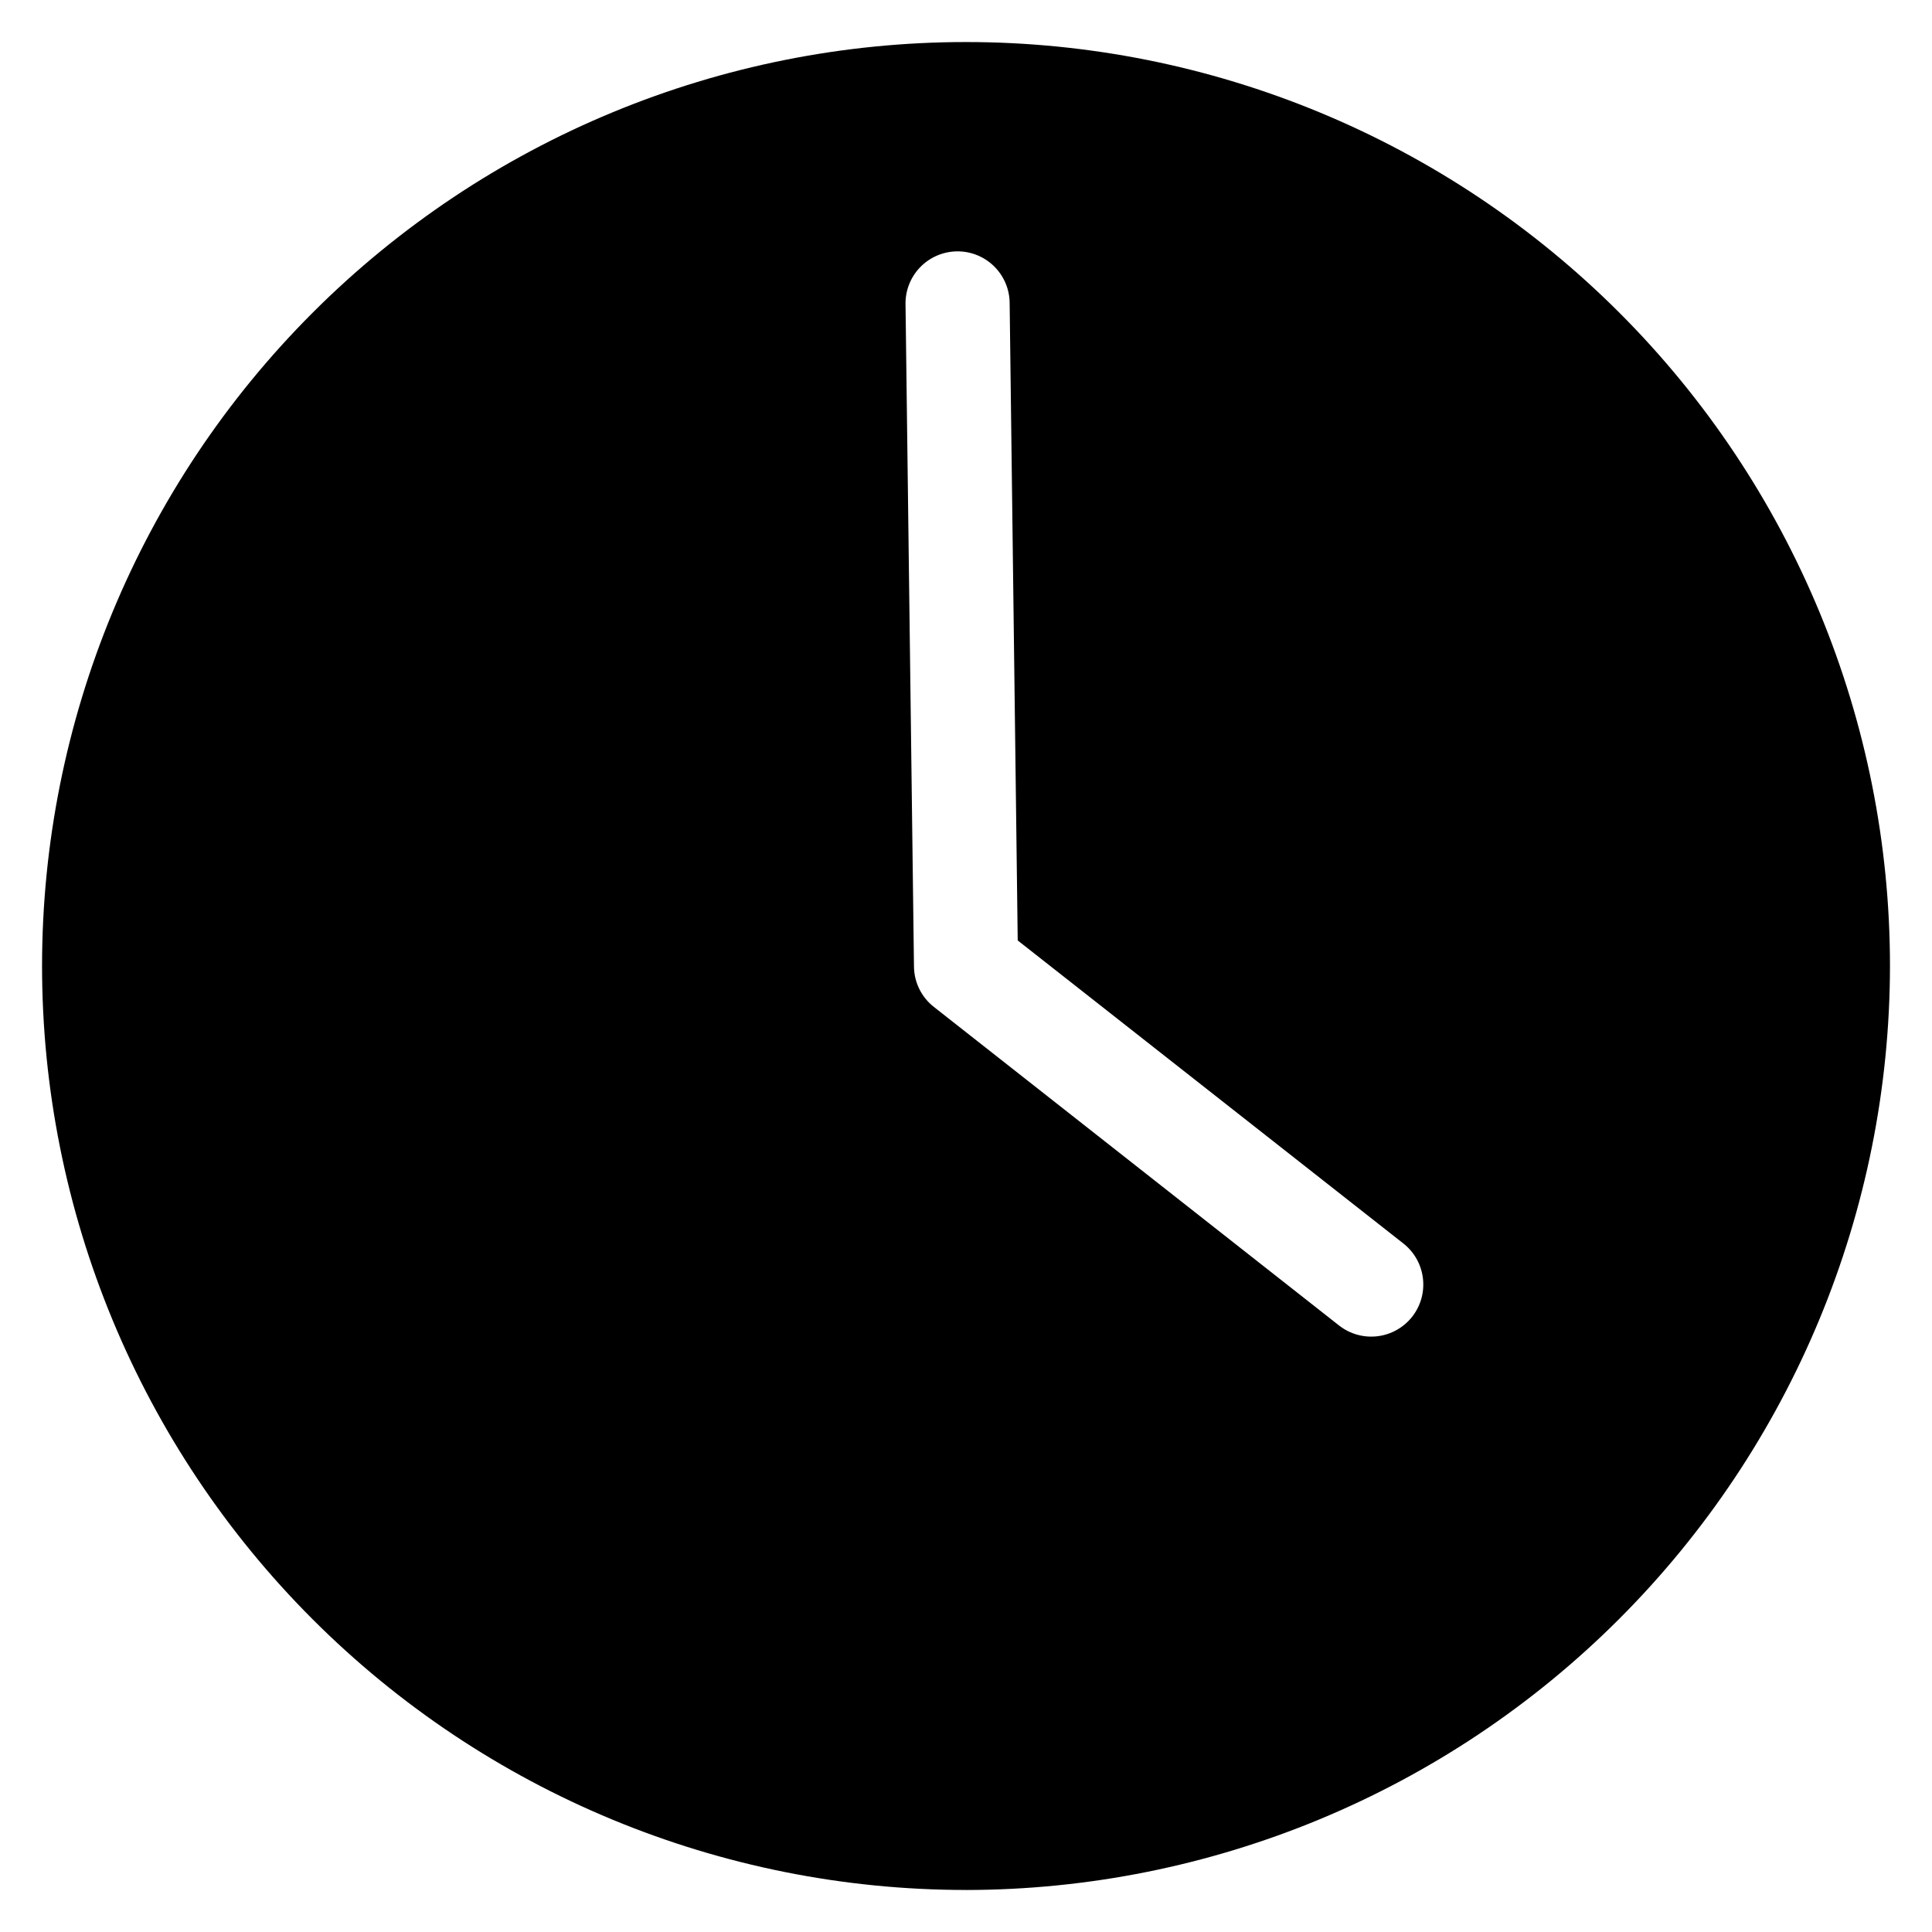
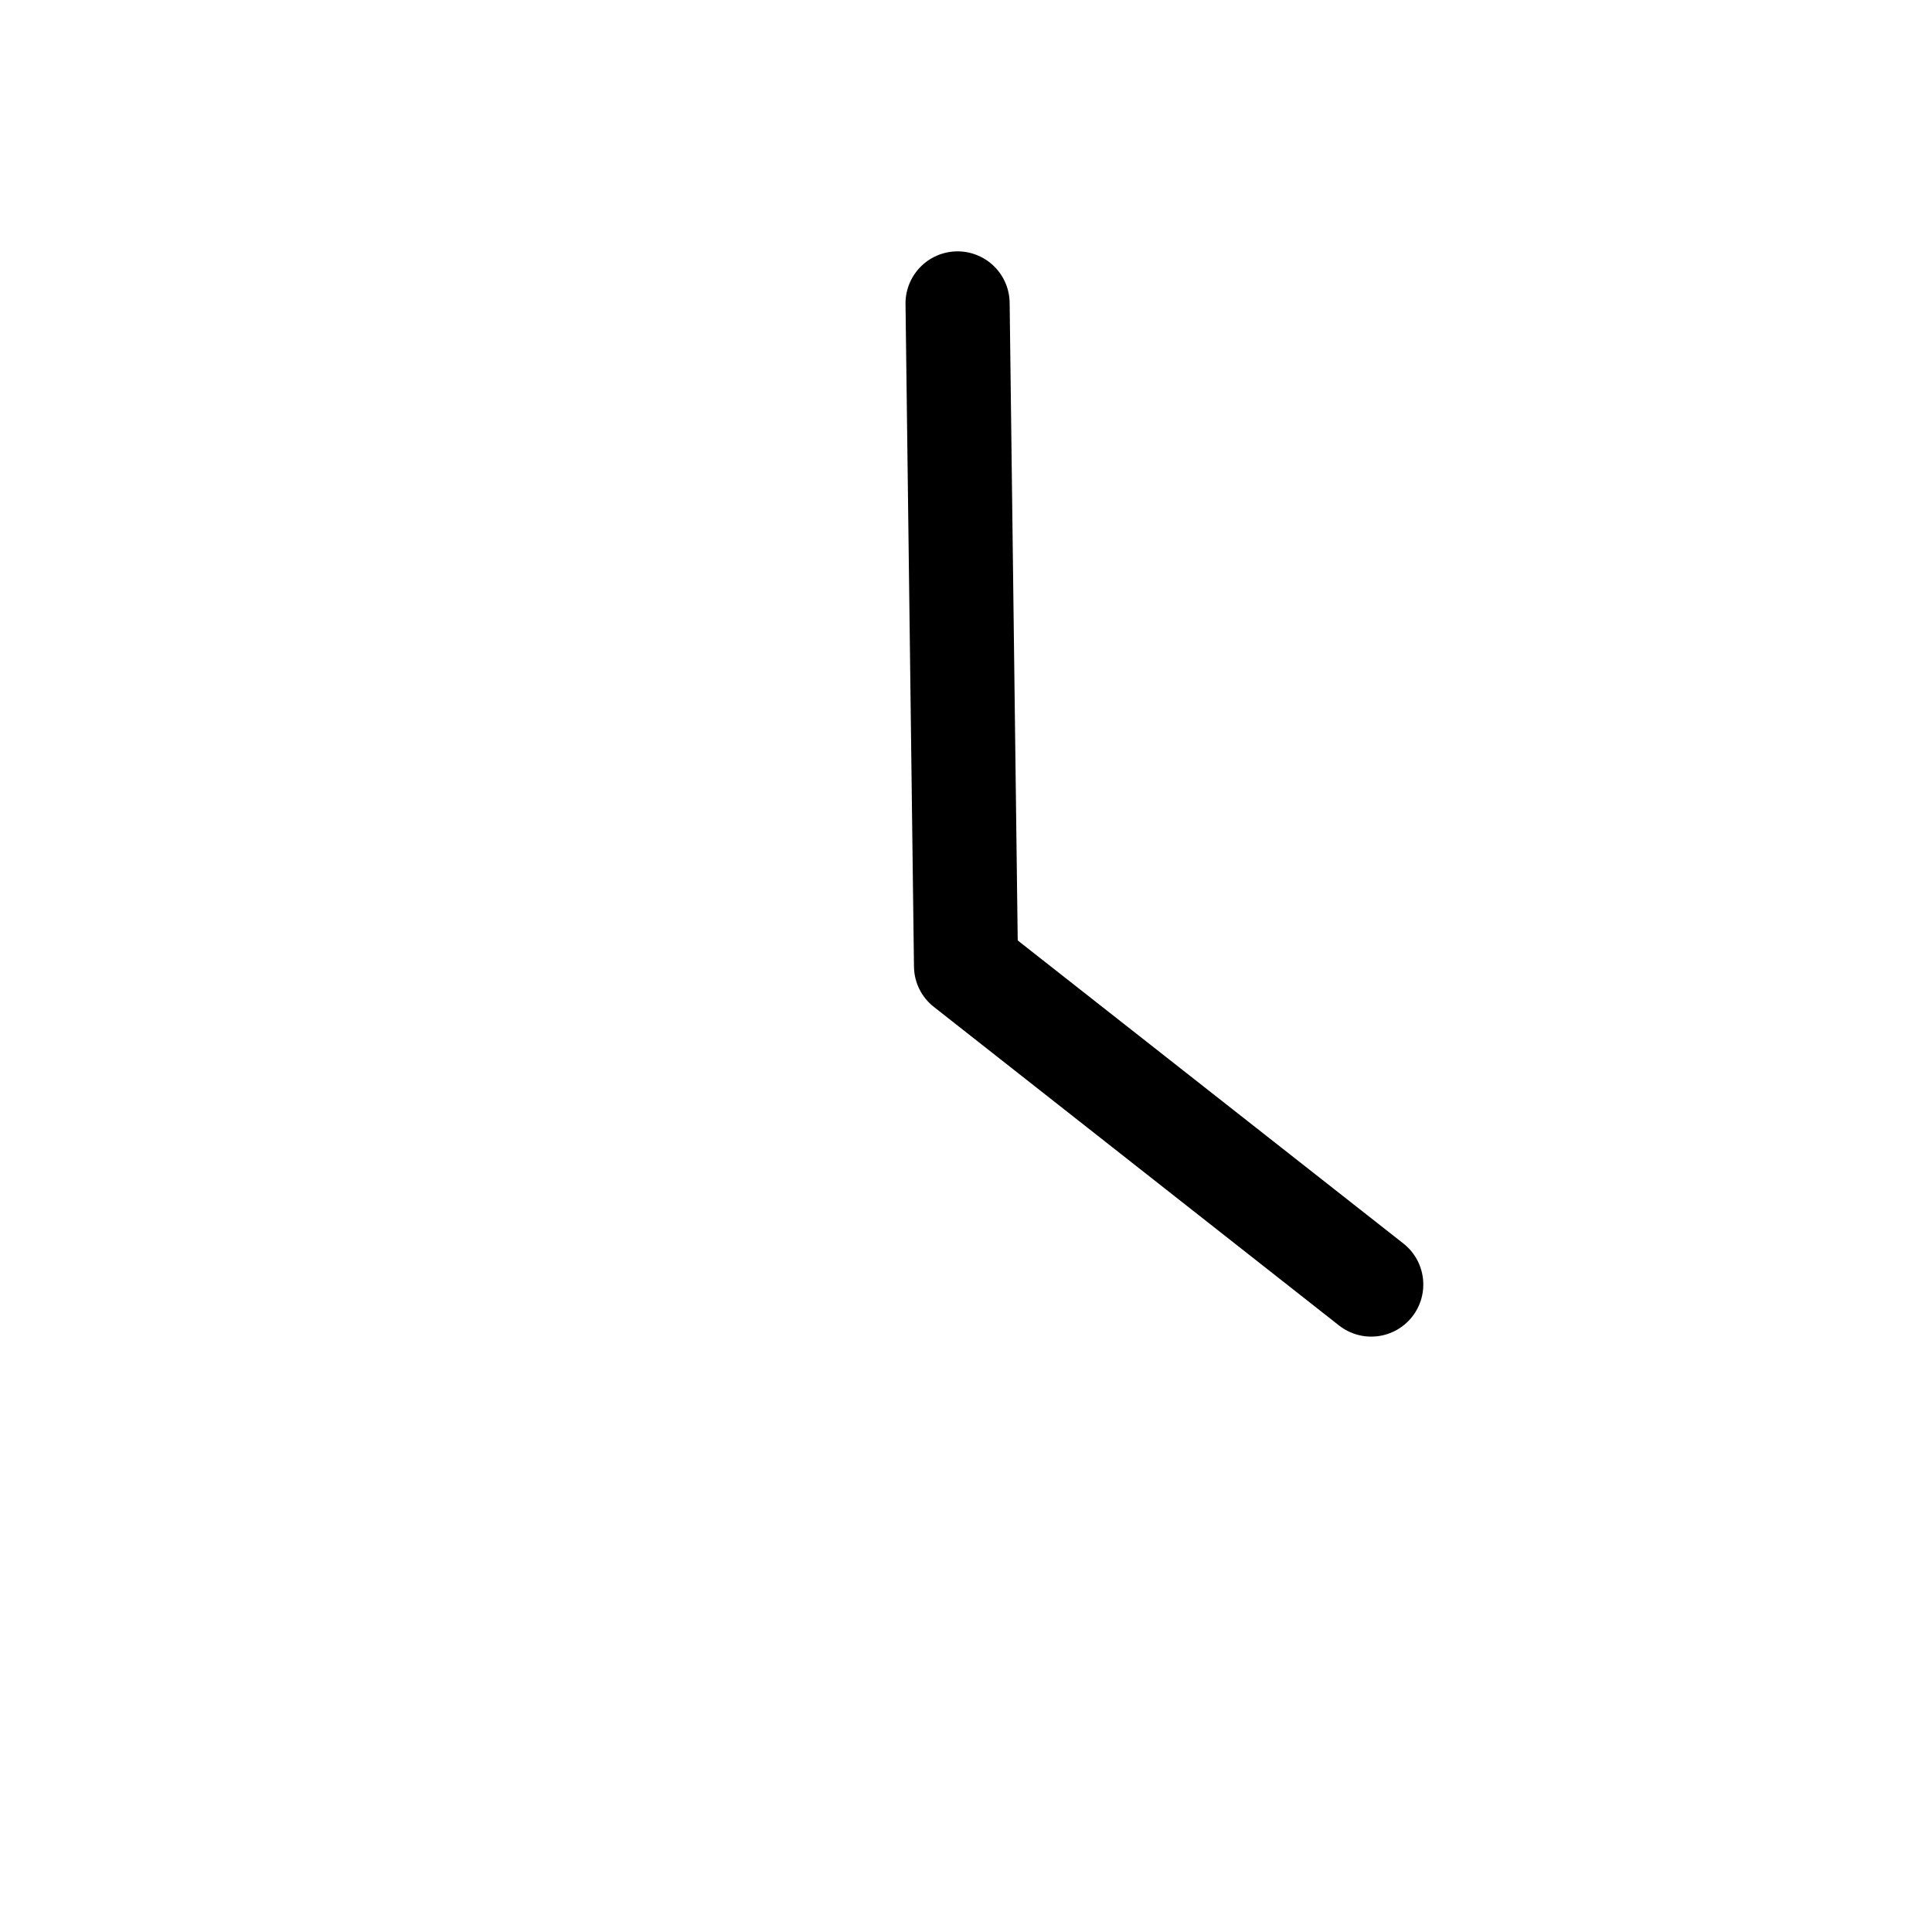
<svg xmlns="http://www.w3.org/2000/svg" fill="#000000" width="800px" height="800px" version="1.1" viewBox="144 144 512 512">
-   <path d="m400 644.86c-64.941 0-127.22-25.801-173.14-71.723-45.918-45.922-71.715-108.2-71.715-173.14 0.004-64.941 25.801-127.22 71.723-173.14 45.922-45.918 108.2-71.715 173.14-71.715 64.945 0.004 127.23 25.801 173.14 71.723 45.918 45.922 71.715 108.21 71.715 173.15-0.074 64.918-25.898 127.16-71.805 173.06-45.906 45.902-108.14 71.723-173.06 71.793zm118.25-151.93c4.695-5.996 3.656-14.664-2.324-19.379l-102.22-80.324-2.137-168.79v0.004c0.008-3.699-1.469-7.242-4.098-9.84-2.629-2.602-6.188-4.035-9.883-3.988-3.695 0.051-7.219 1.578-9.777 4.246-2.559 2.668-3.941 6.25-3.836 9.945l2.238 175.38c0.051 4.172 1.992 8.098 5.281 10.664l107.37 84.422c2.879 2.262 6.543 3.285 10.176 2.848 3.637-0.441 6.949-2.305 9.211-5.188z" fill-rule="evenodd" />
+   <path d="m400 644.86zm118.25-151.93c4.695-5.996 3.656-14.664-2.324-19.379l-102.22-80.324-2.137-168.79v0.004c0.008-3.699-1.469-7.242-4.098-9.84-2.629-2.602-6.188-4.035-9.883-3.988-3.695 0.051-7.219 1.578-9.777 4.246-2.559 2.668-3.941 6.25-3.836 9.945l2.238 175.38c0.051 4.172 1.992 8.098 5.281 10.664l107.37 84.422c2.879 2.262 6.543 3.285 10.176 2.848 3.637-0.441 6.949-2.305 9.211-5.188z" fill-rule="evenodd" />
</svg>